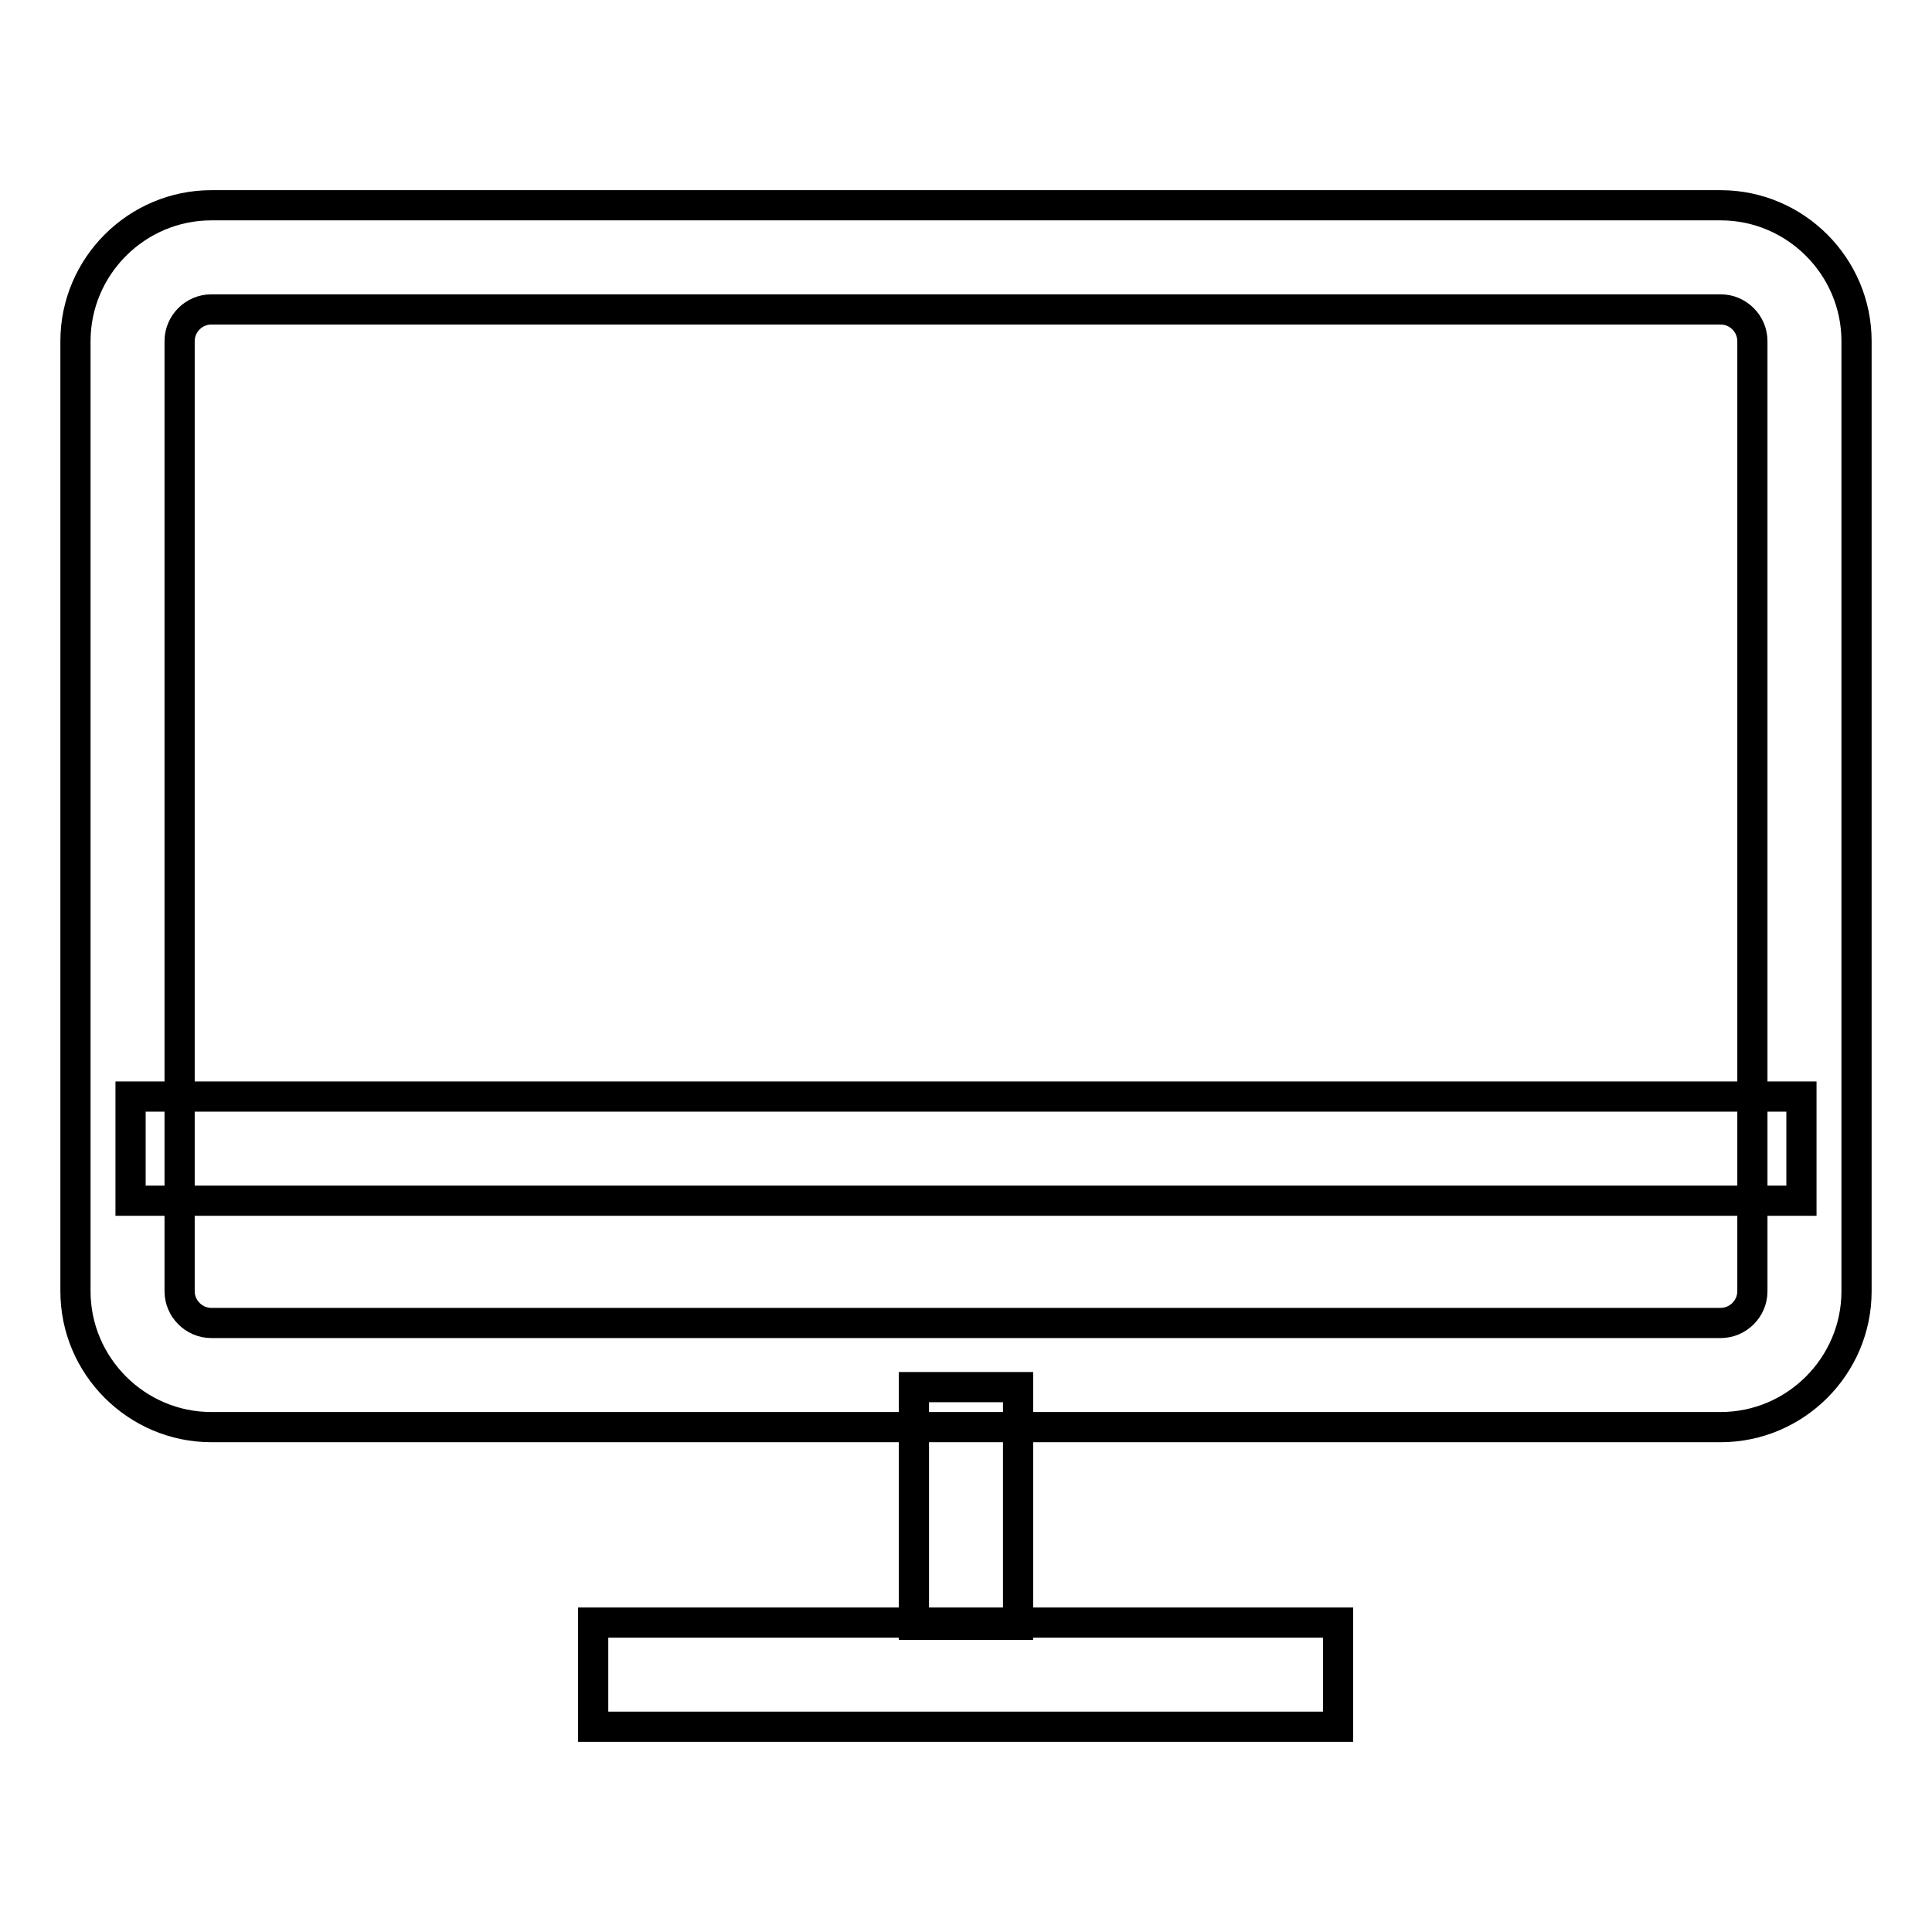
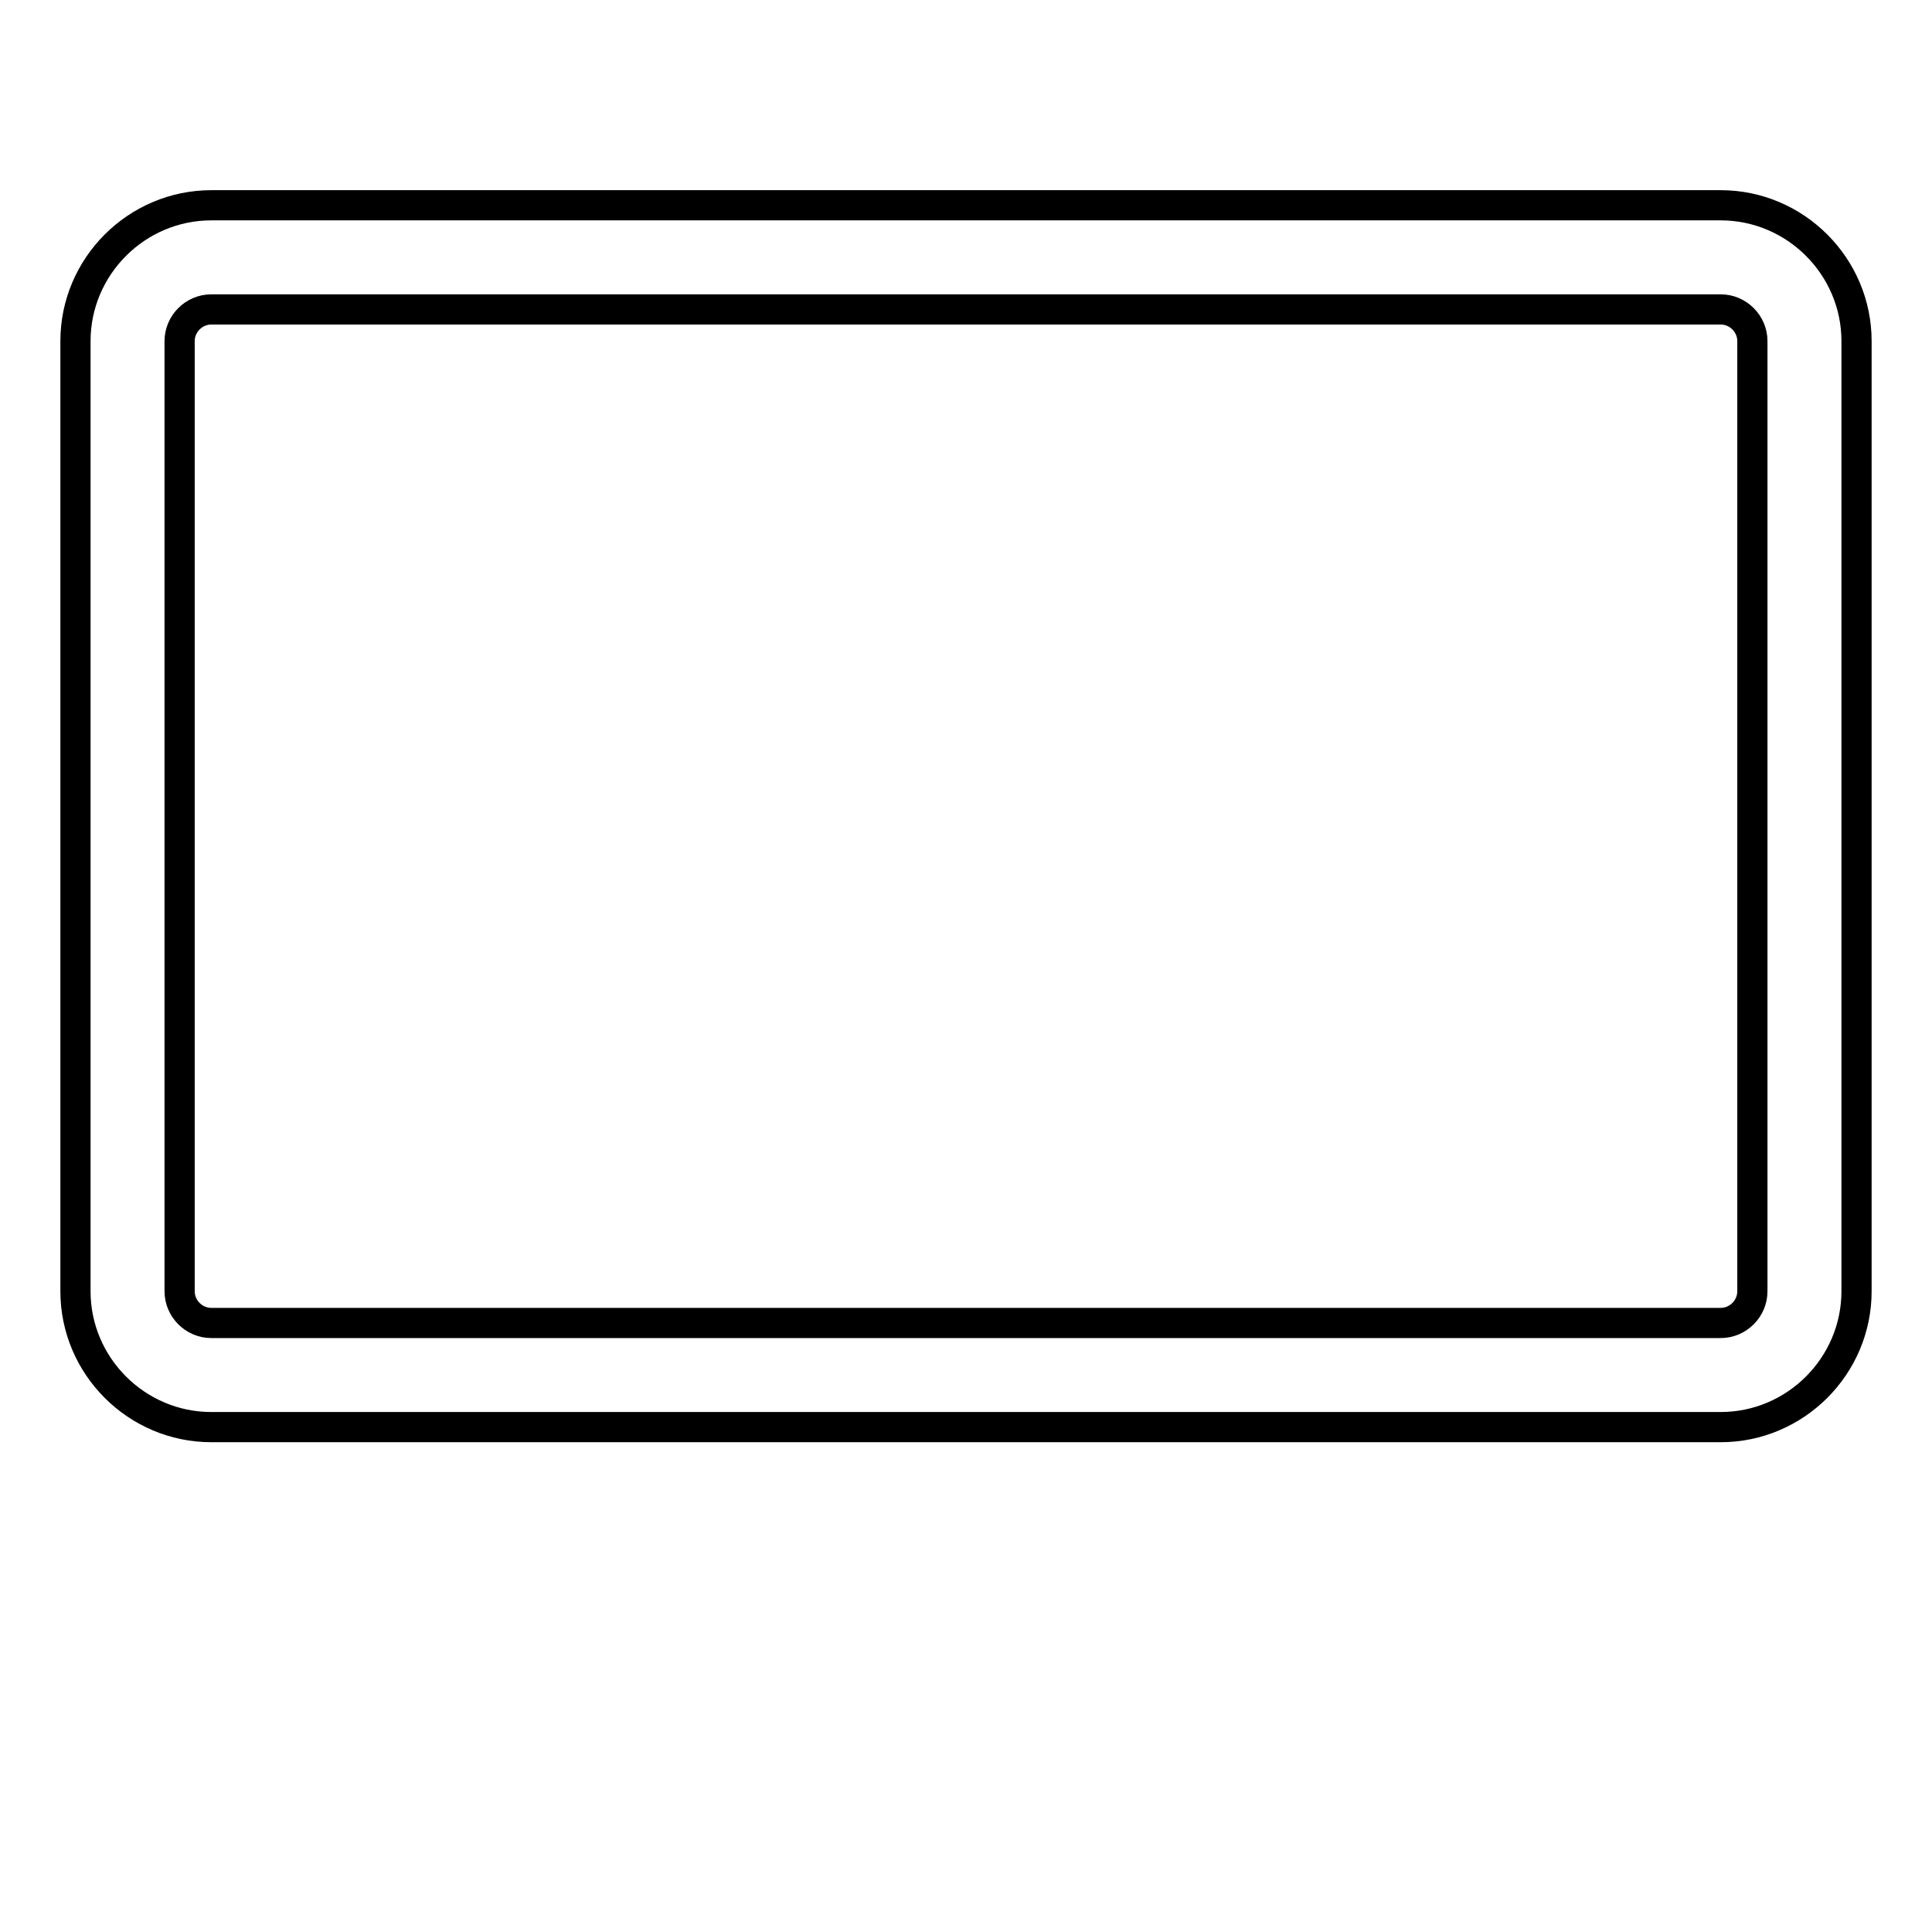
<svg xmlns="http://www.w3.org/2000/svg" version="1.1" x="0px" y="0px" viewBox="0 0 256 256" enable-background="new 0 0 256 256" xml:space="preserve">
  <g>
    <path stroke-width="4" fill-opacity="0" stroke="#000000" d="M228,189.1H28c-9.9,0-18-8.1-18-18V45.2c0-9.9,8.1-18,18-18h200c9.9,0,18,8.1,18,18v125.9 C246,181,237.9,189.1,228,189.1z M28,41c-2.3,0-4.2,1.9-4.2,4.2v125.9c0,2.3,1.9,4.2,4.2,4.2h200c2.3,0,4.2-1.9,4.2-4.2V45.2 c0-2.3-1.9-4.2-4.2-4.2H28z" />
-     <path stroke-width="4" fill-opacity="0" stroke="#000000" d="M17.3,145.3h221.4v13.8H17.3V145.3z M121.1,183.8h13.8v31.5h-13.8V183.8z" />
-     <path stroke-width="4" fill-opacity="0" stroke="#000000" d="M78.6,215h98.7v13.8H78.6V215z" />
  </g>
</svg>